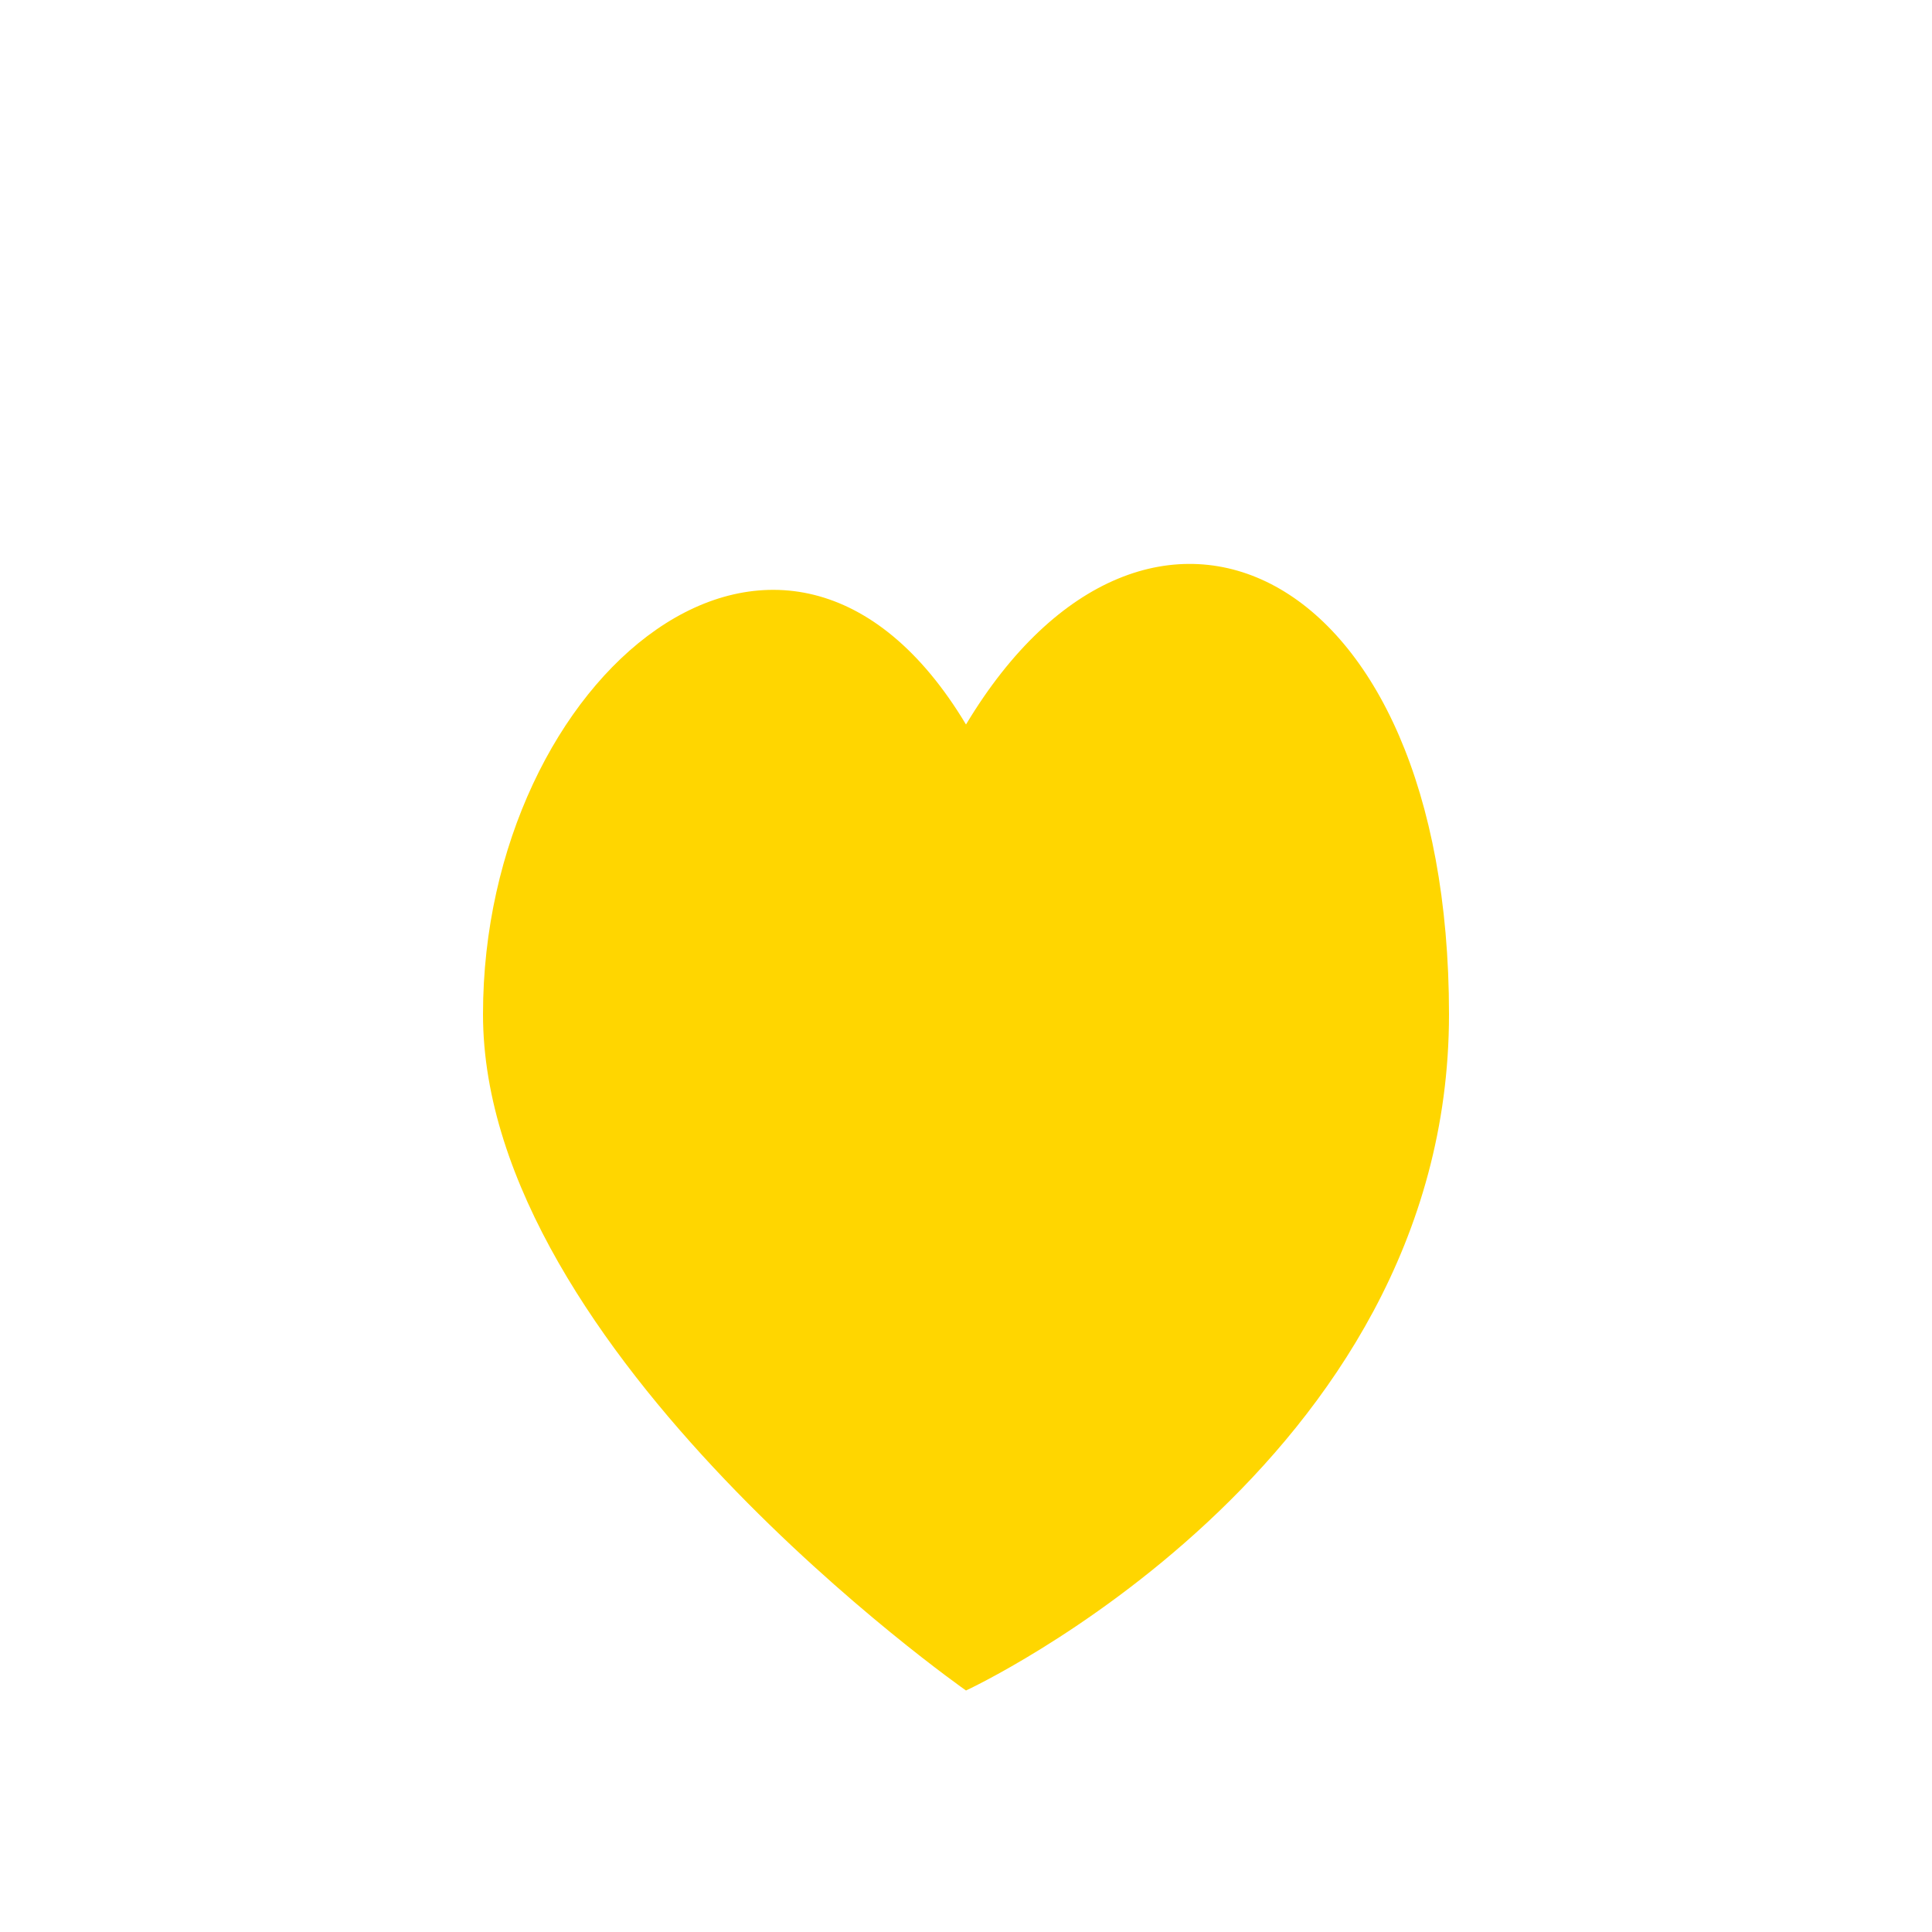
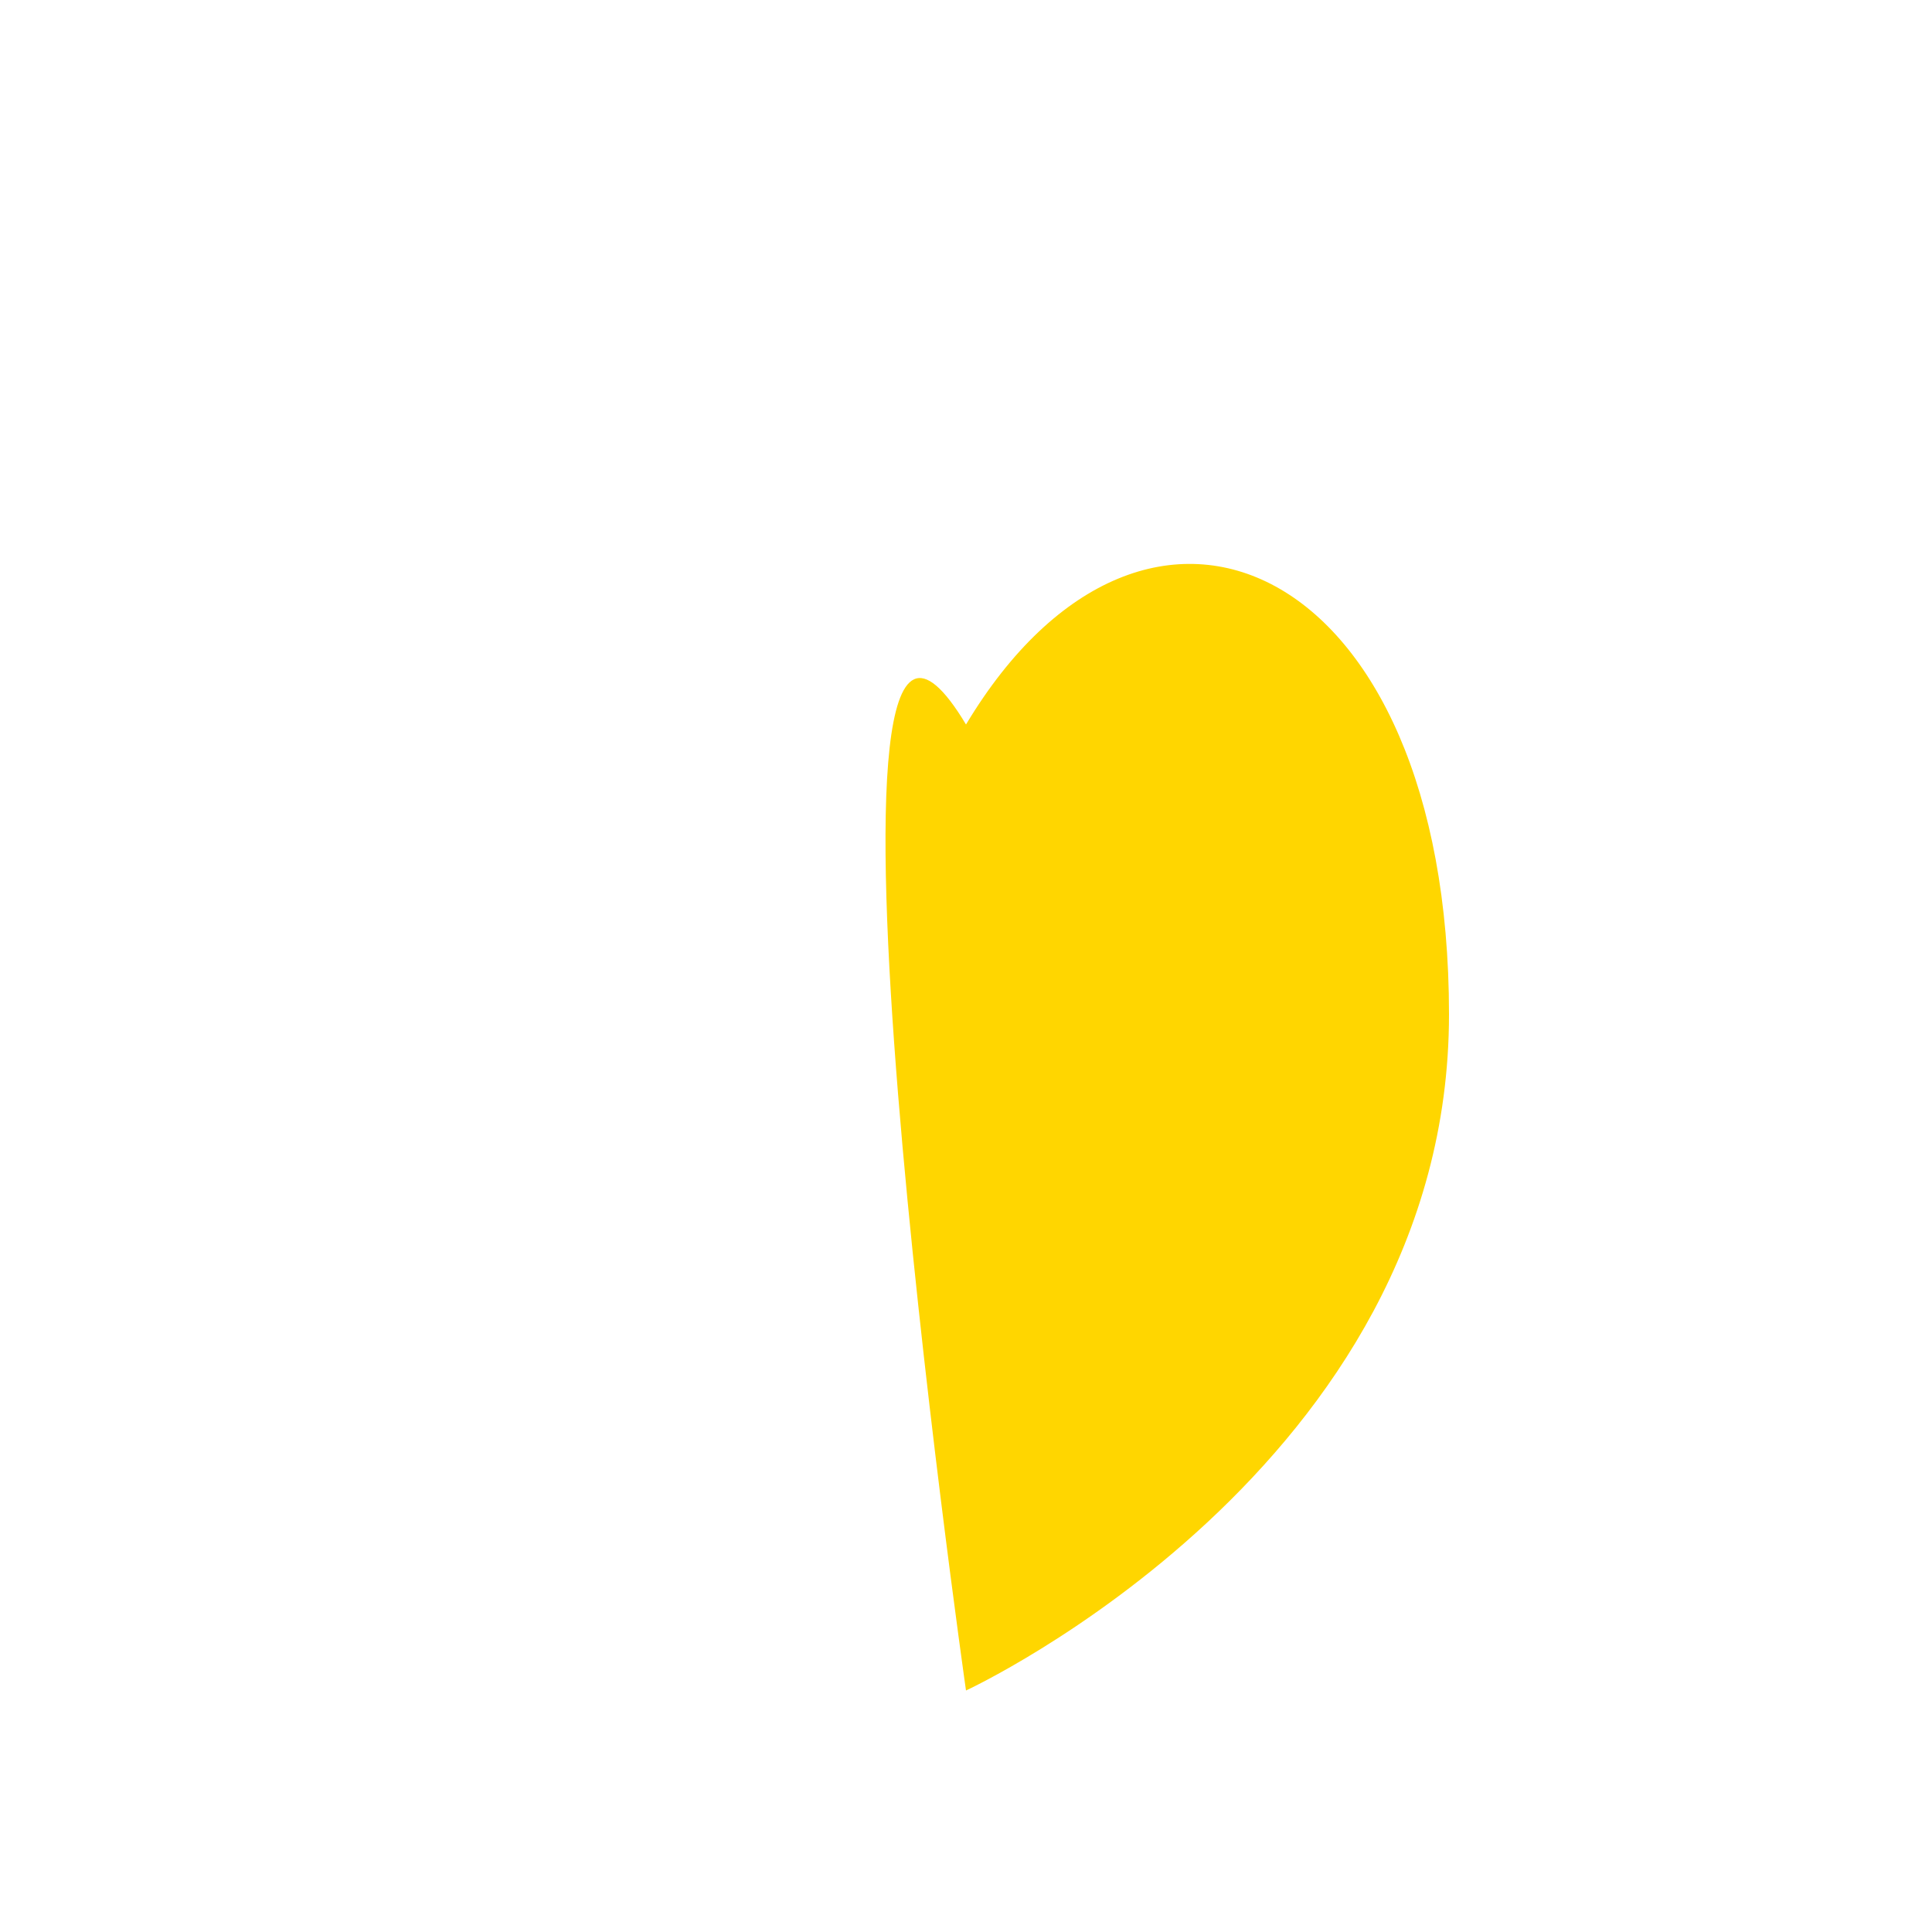
<svg xmlns="http://www.w3.org/2000/svg" width="32" height="32" viewBox="0 0 32 32">
-   <path d="M16 28s-8-5.6-8-11.2S13 7 16 12c3-5 8-2.7 8 4.8S16 28 16 28z" fill="#FFD600" />
+   <path d="M16 28S13 7 16 12c3-5 8-2.7 8 4.8S16 28 16 28z" fill="#FFD600" />
</svg>